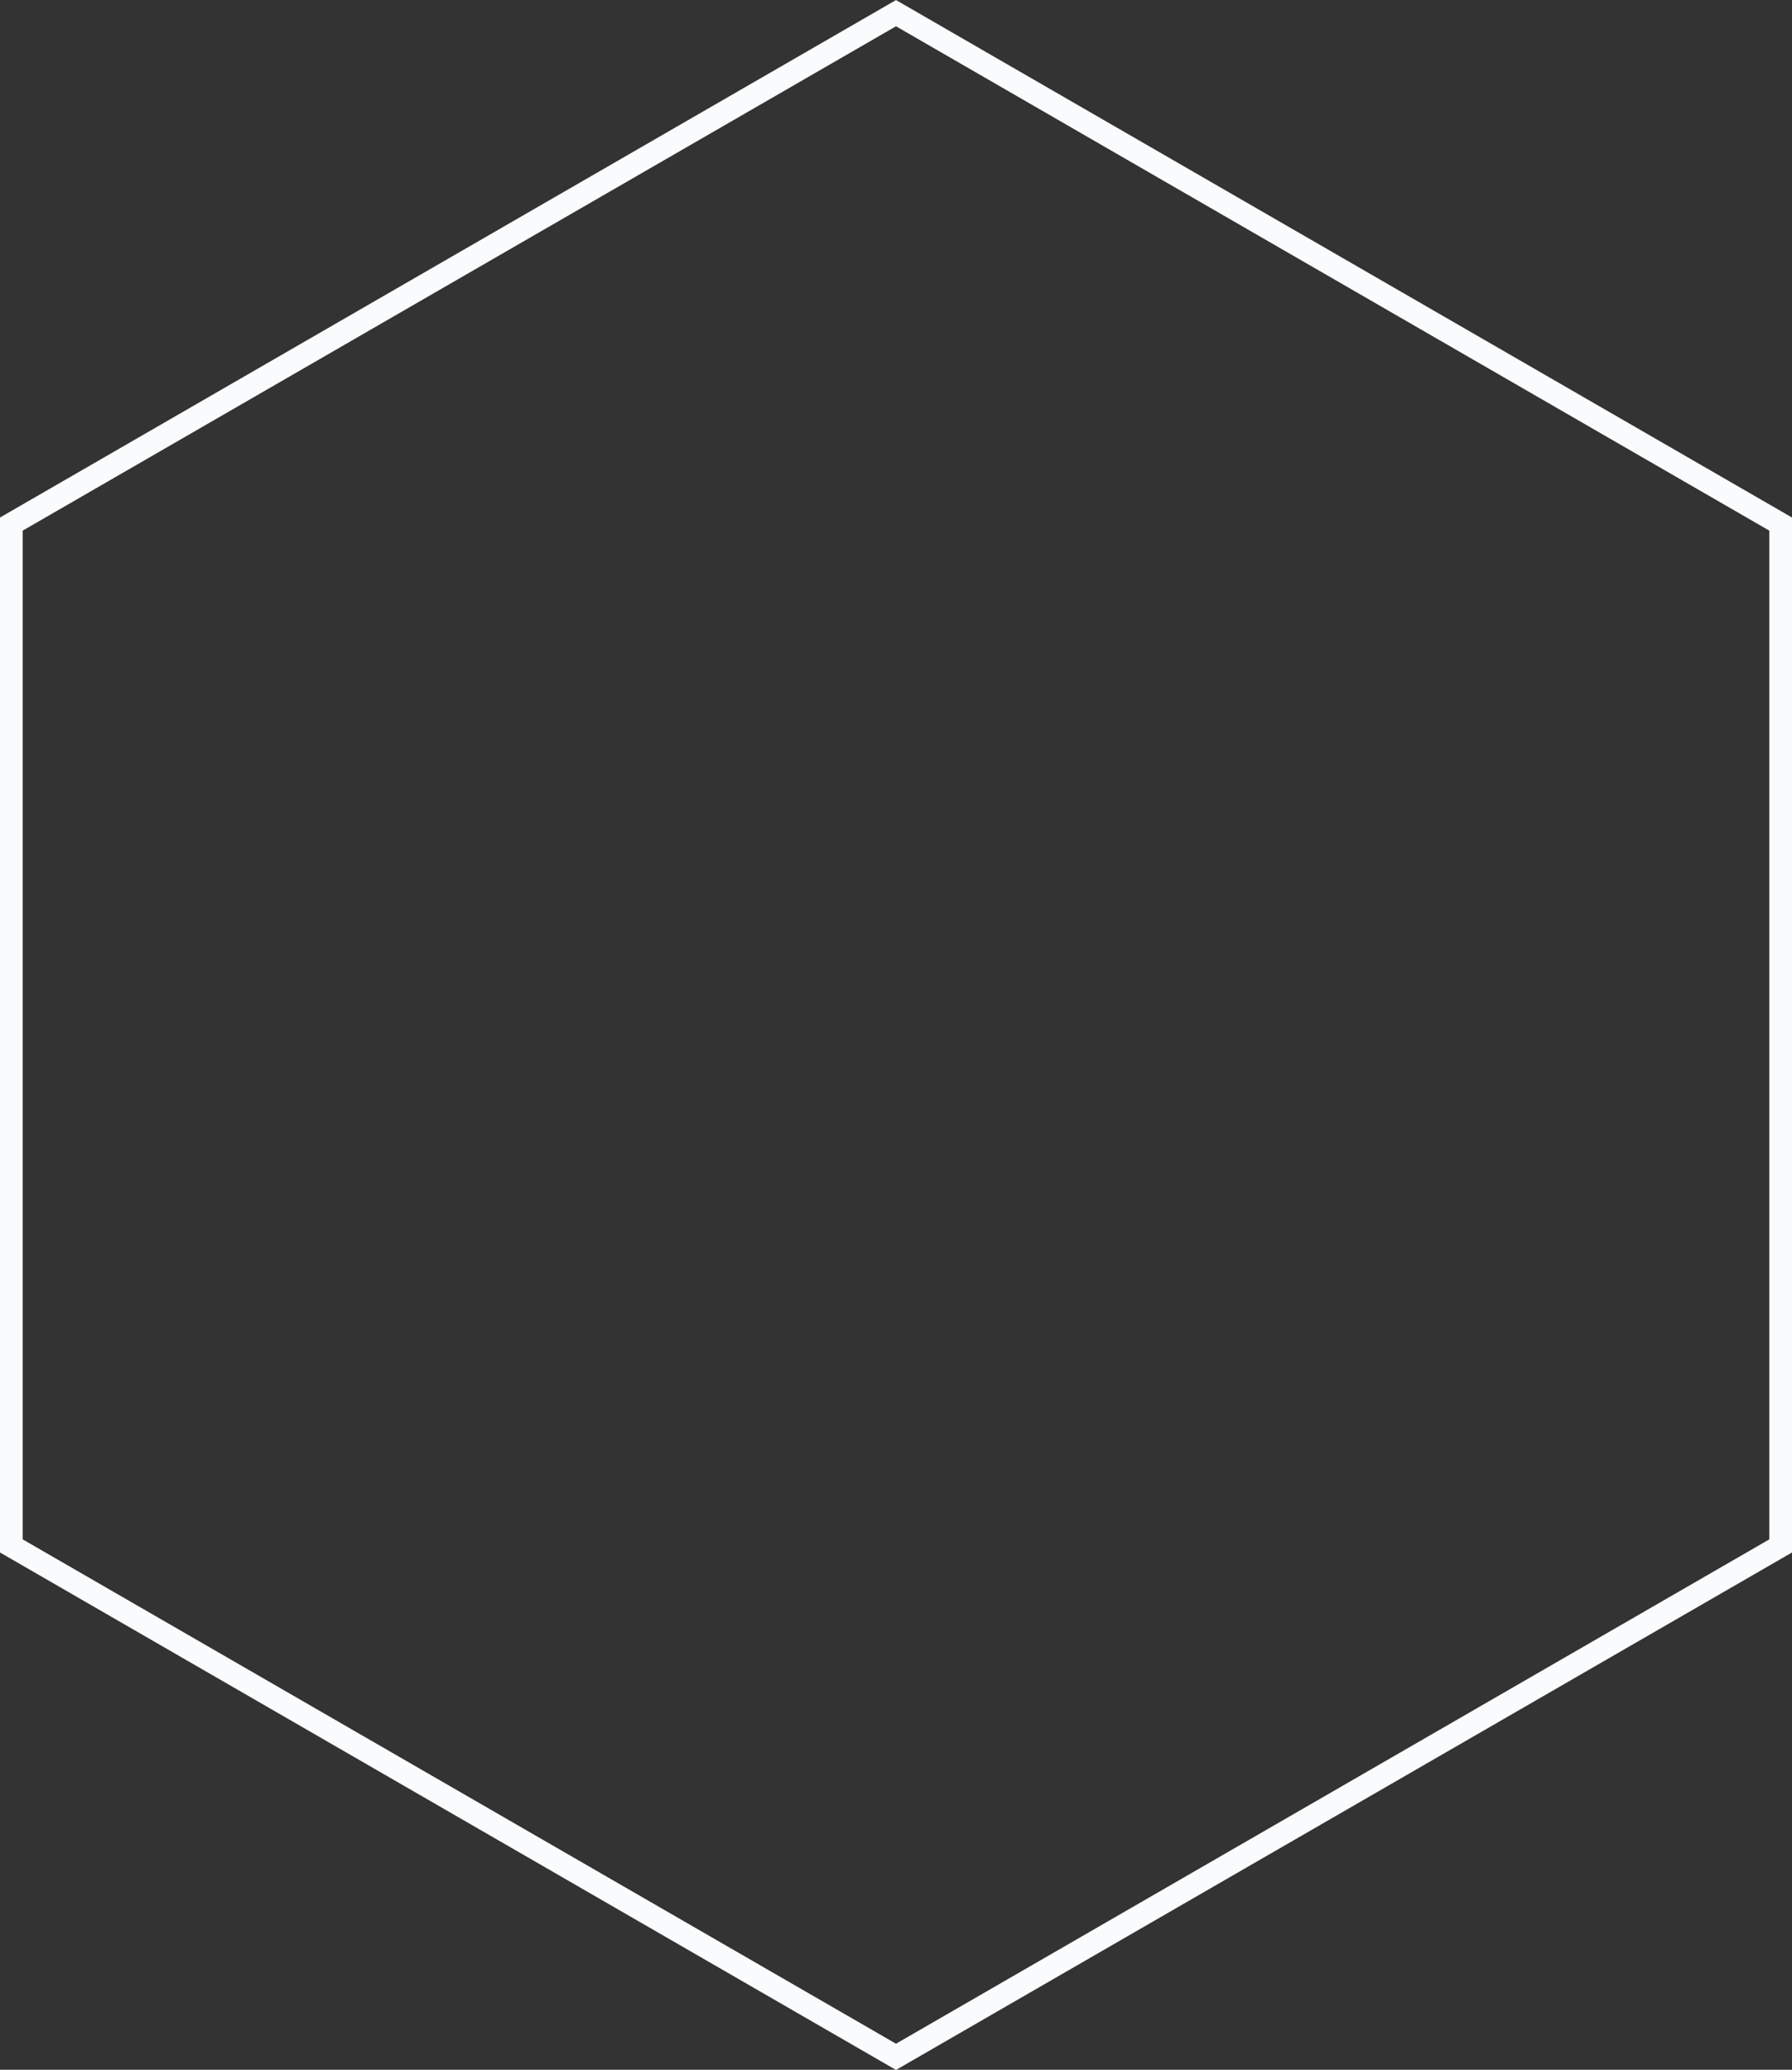
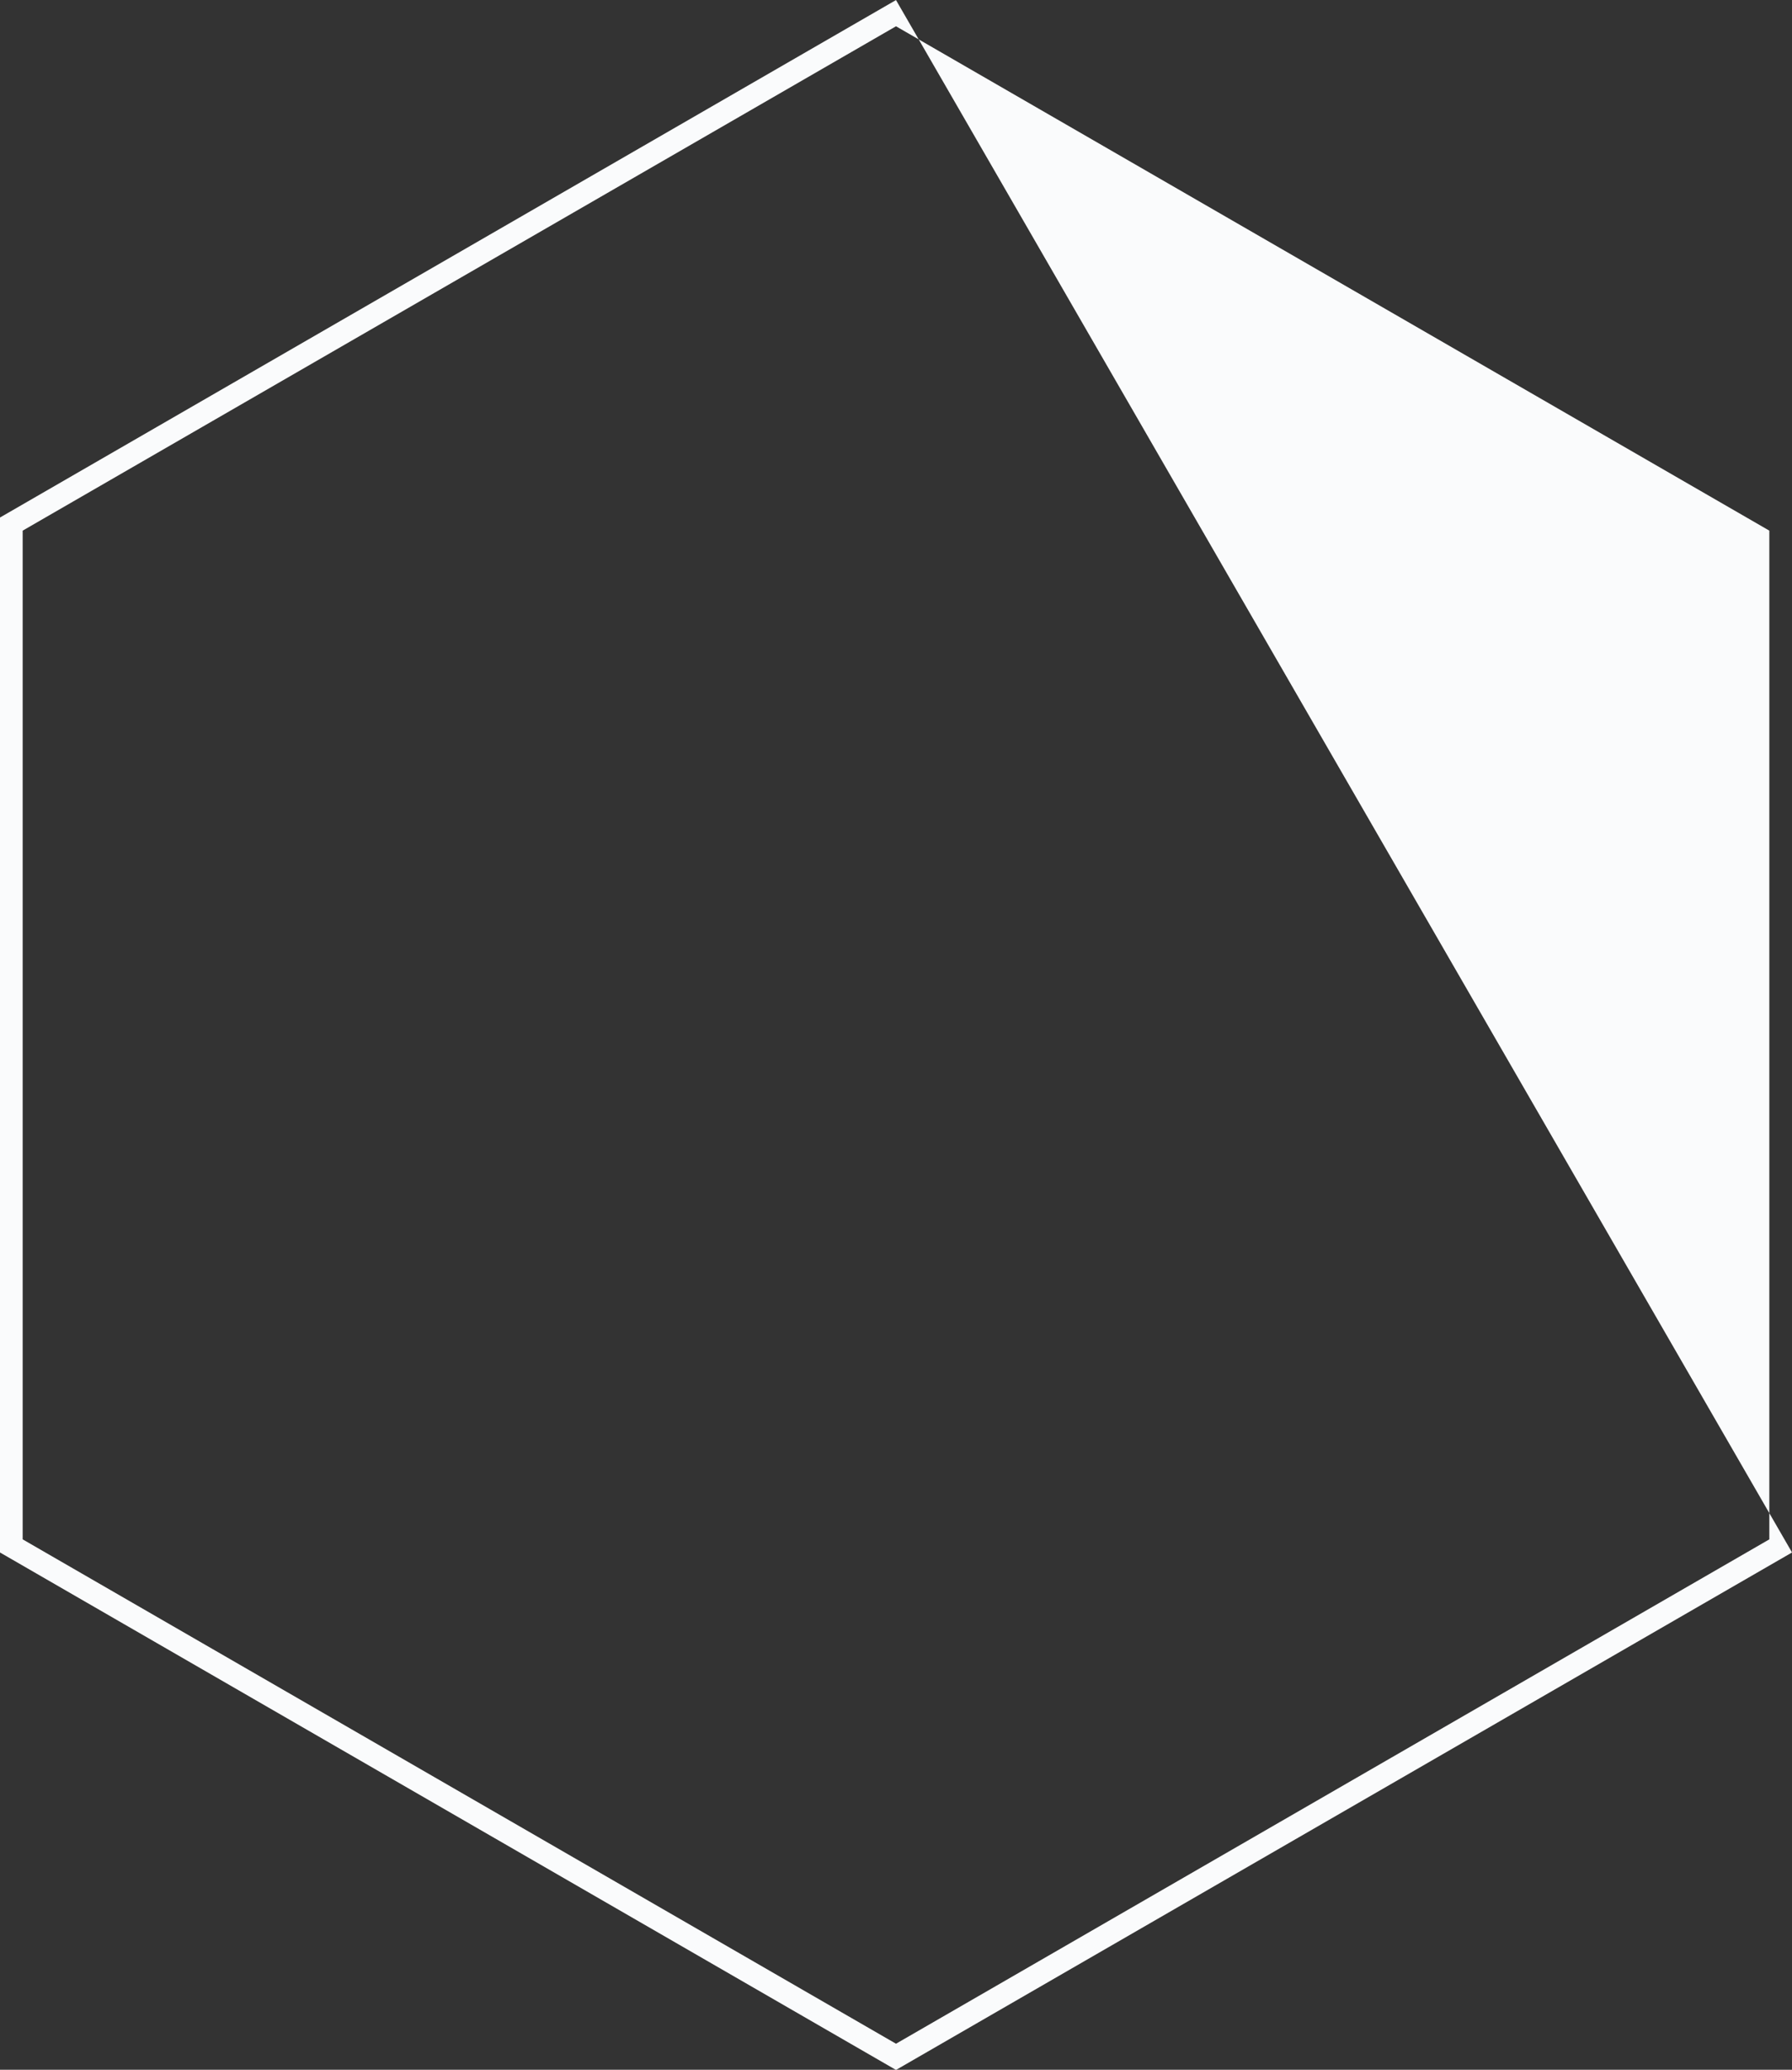
<svg xmlns="http://www.w3.org/2000/svg" fill="#000000" height="911.5" preserveAspectRatio="xMidYMid meet" version="1" viewBox="105.3 44.2 789.4 911.5" width="789.4" zoomAndPan="magnify">
  <rect x="105.3" y="44.2" width="789.4" height="911.5" fill="#333333" stroke="none" />
  <g id="change1_1">
-     <path d="M 115.289 722.113 L 500 944.227 L 884.711 722.113 L 884.711 277.887 L 500 55.773 L 115.289 277.887 Z M 500 955.773 L 105.289 727.887 L 105.289 272.113 L 500 44.227 L 894.711 272.113 L 894.711 727.887 L 500 955.773" fill="#fafbfc" />
+     <path d="M 115.289 722.113 L 500 944.227 L 884.711 722.113 L 884.711 277.887 L 500 55.773 L 115.289 277.887 Z M 500 955.773 L 105.289 727.887 L 105.289 272.113 L 500 44.227 L 894.711 727.887 L 500 955.773" fill="#fafbfc" />
  </g>
</svg>